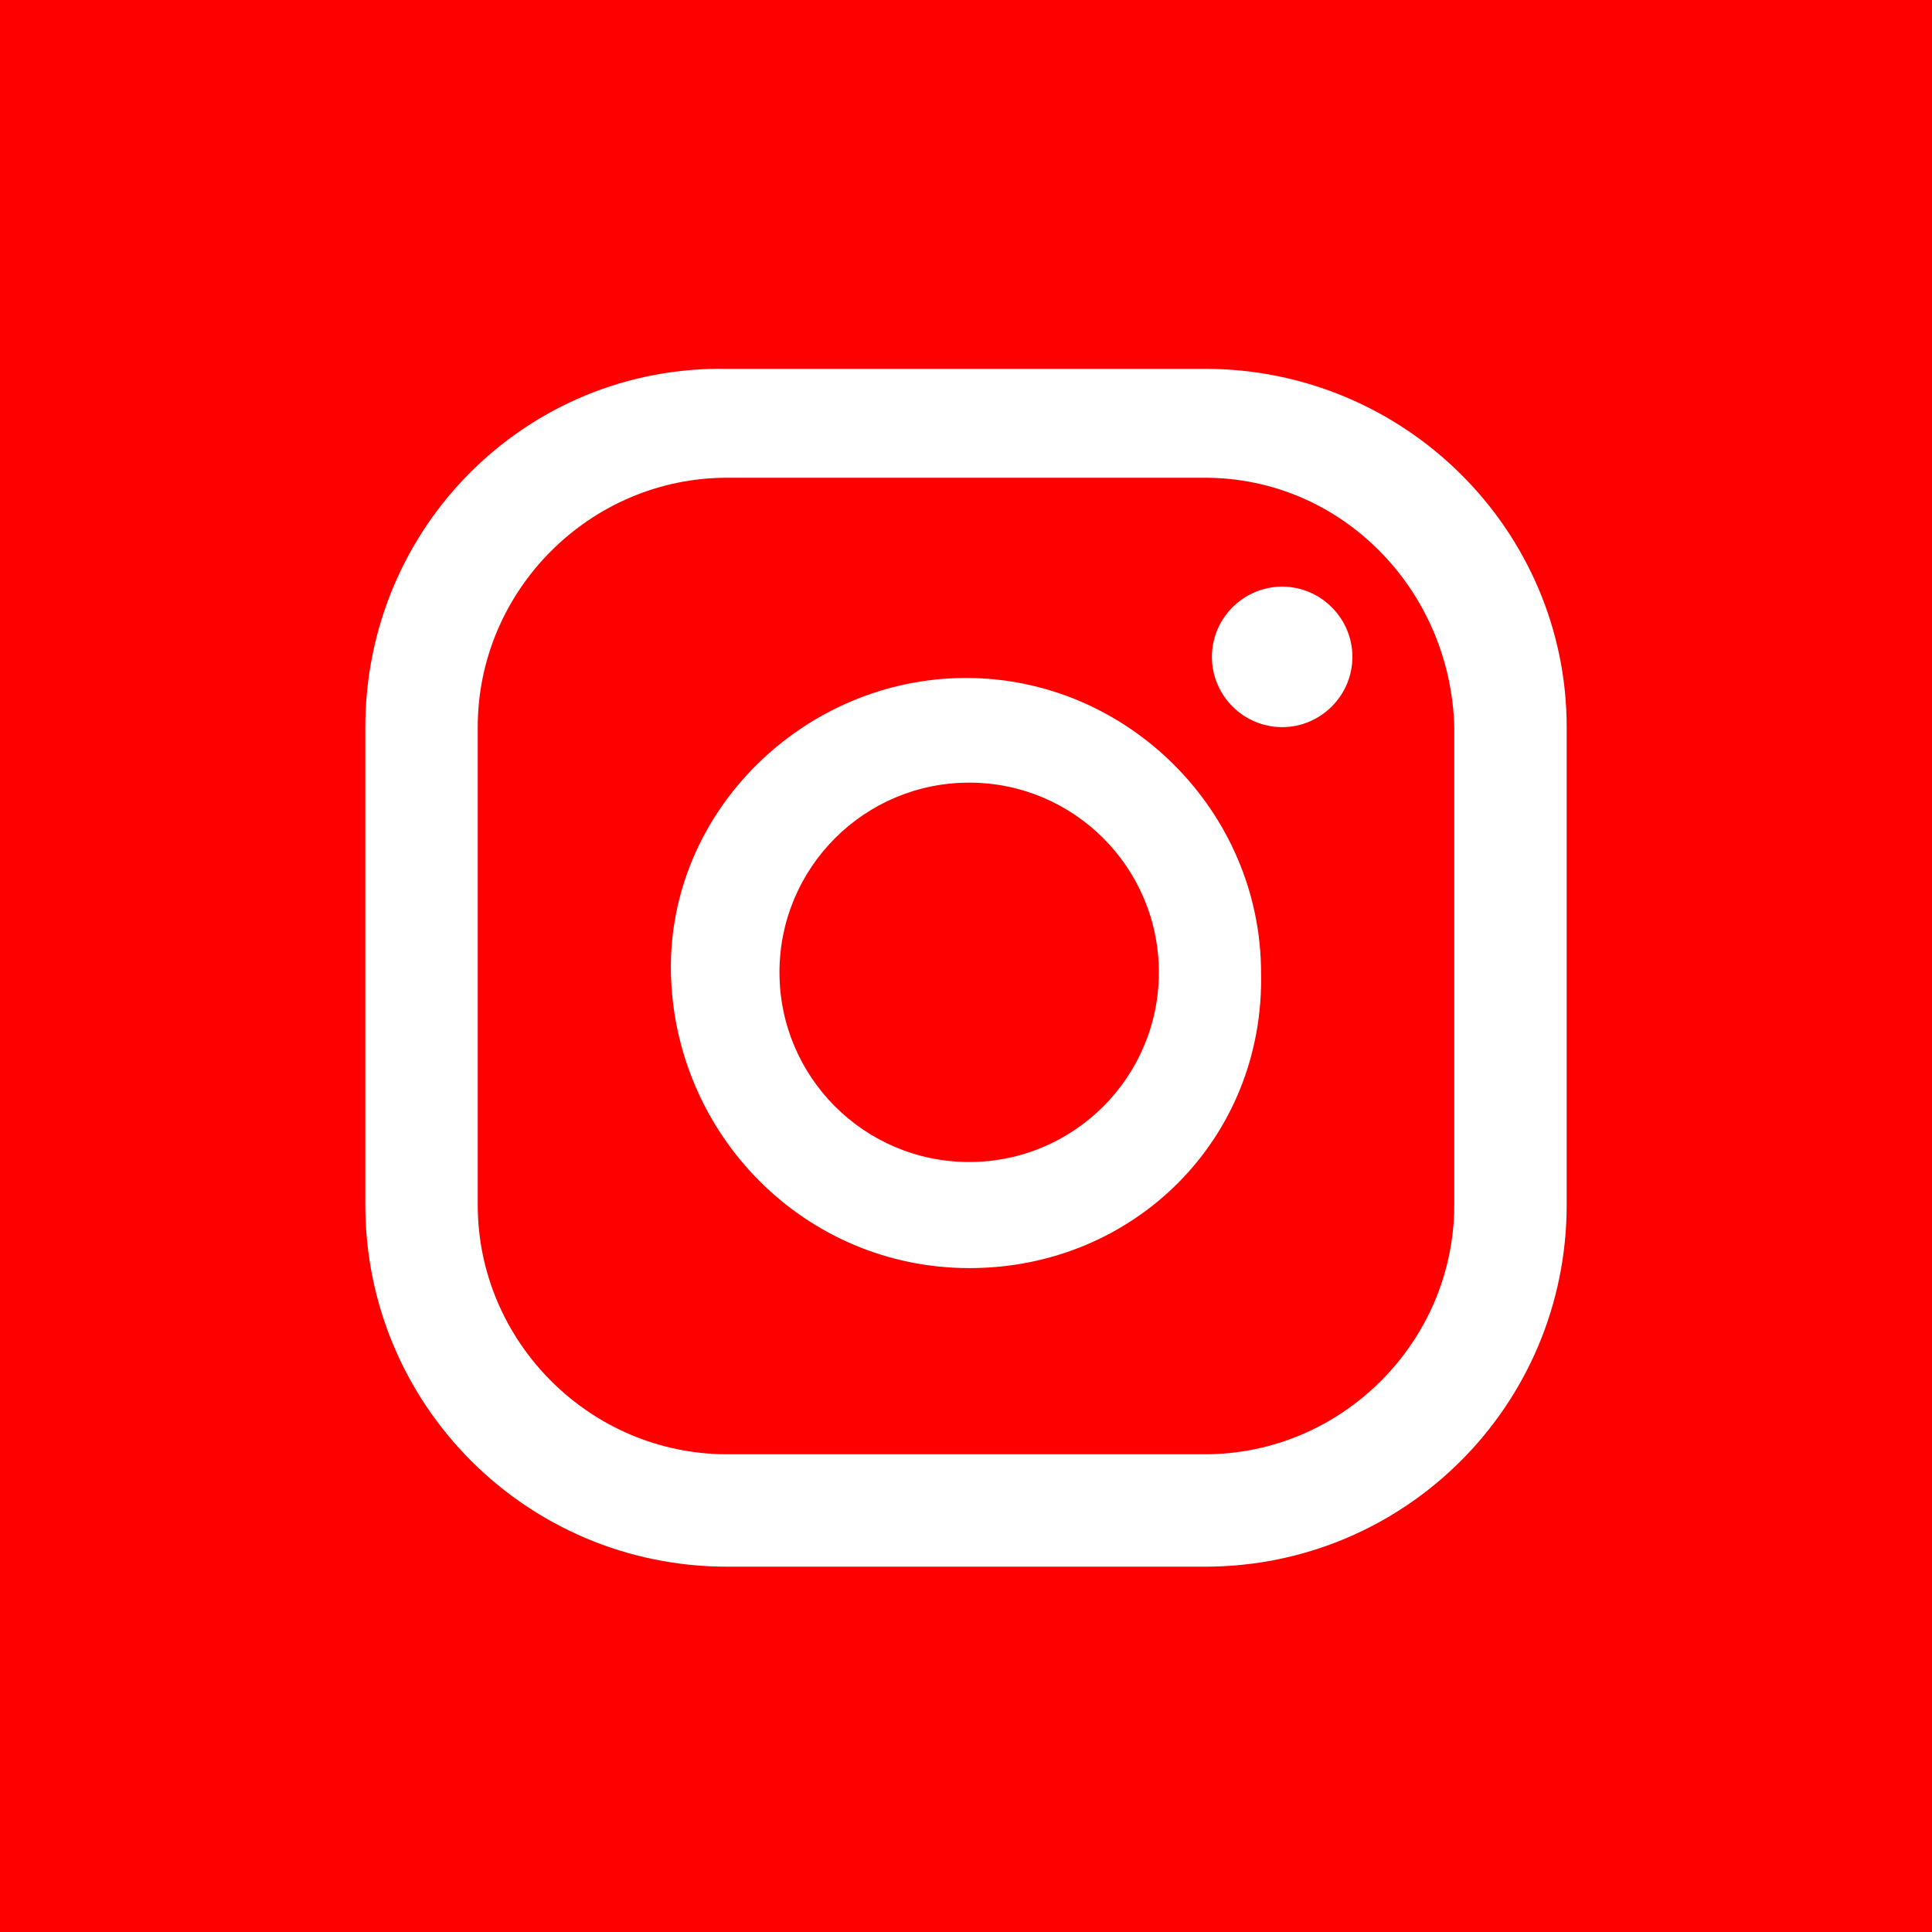
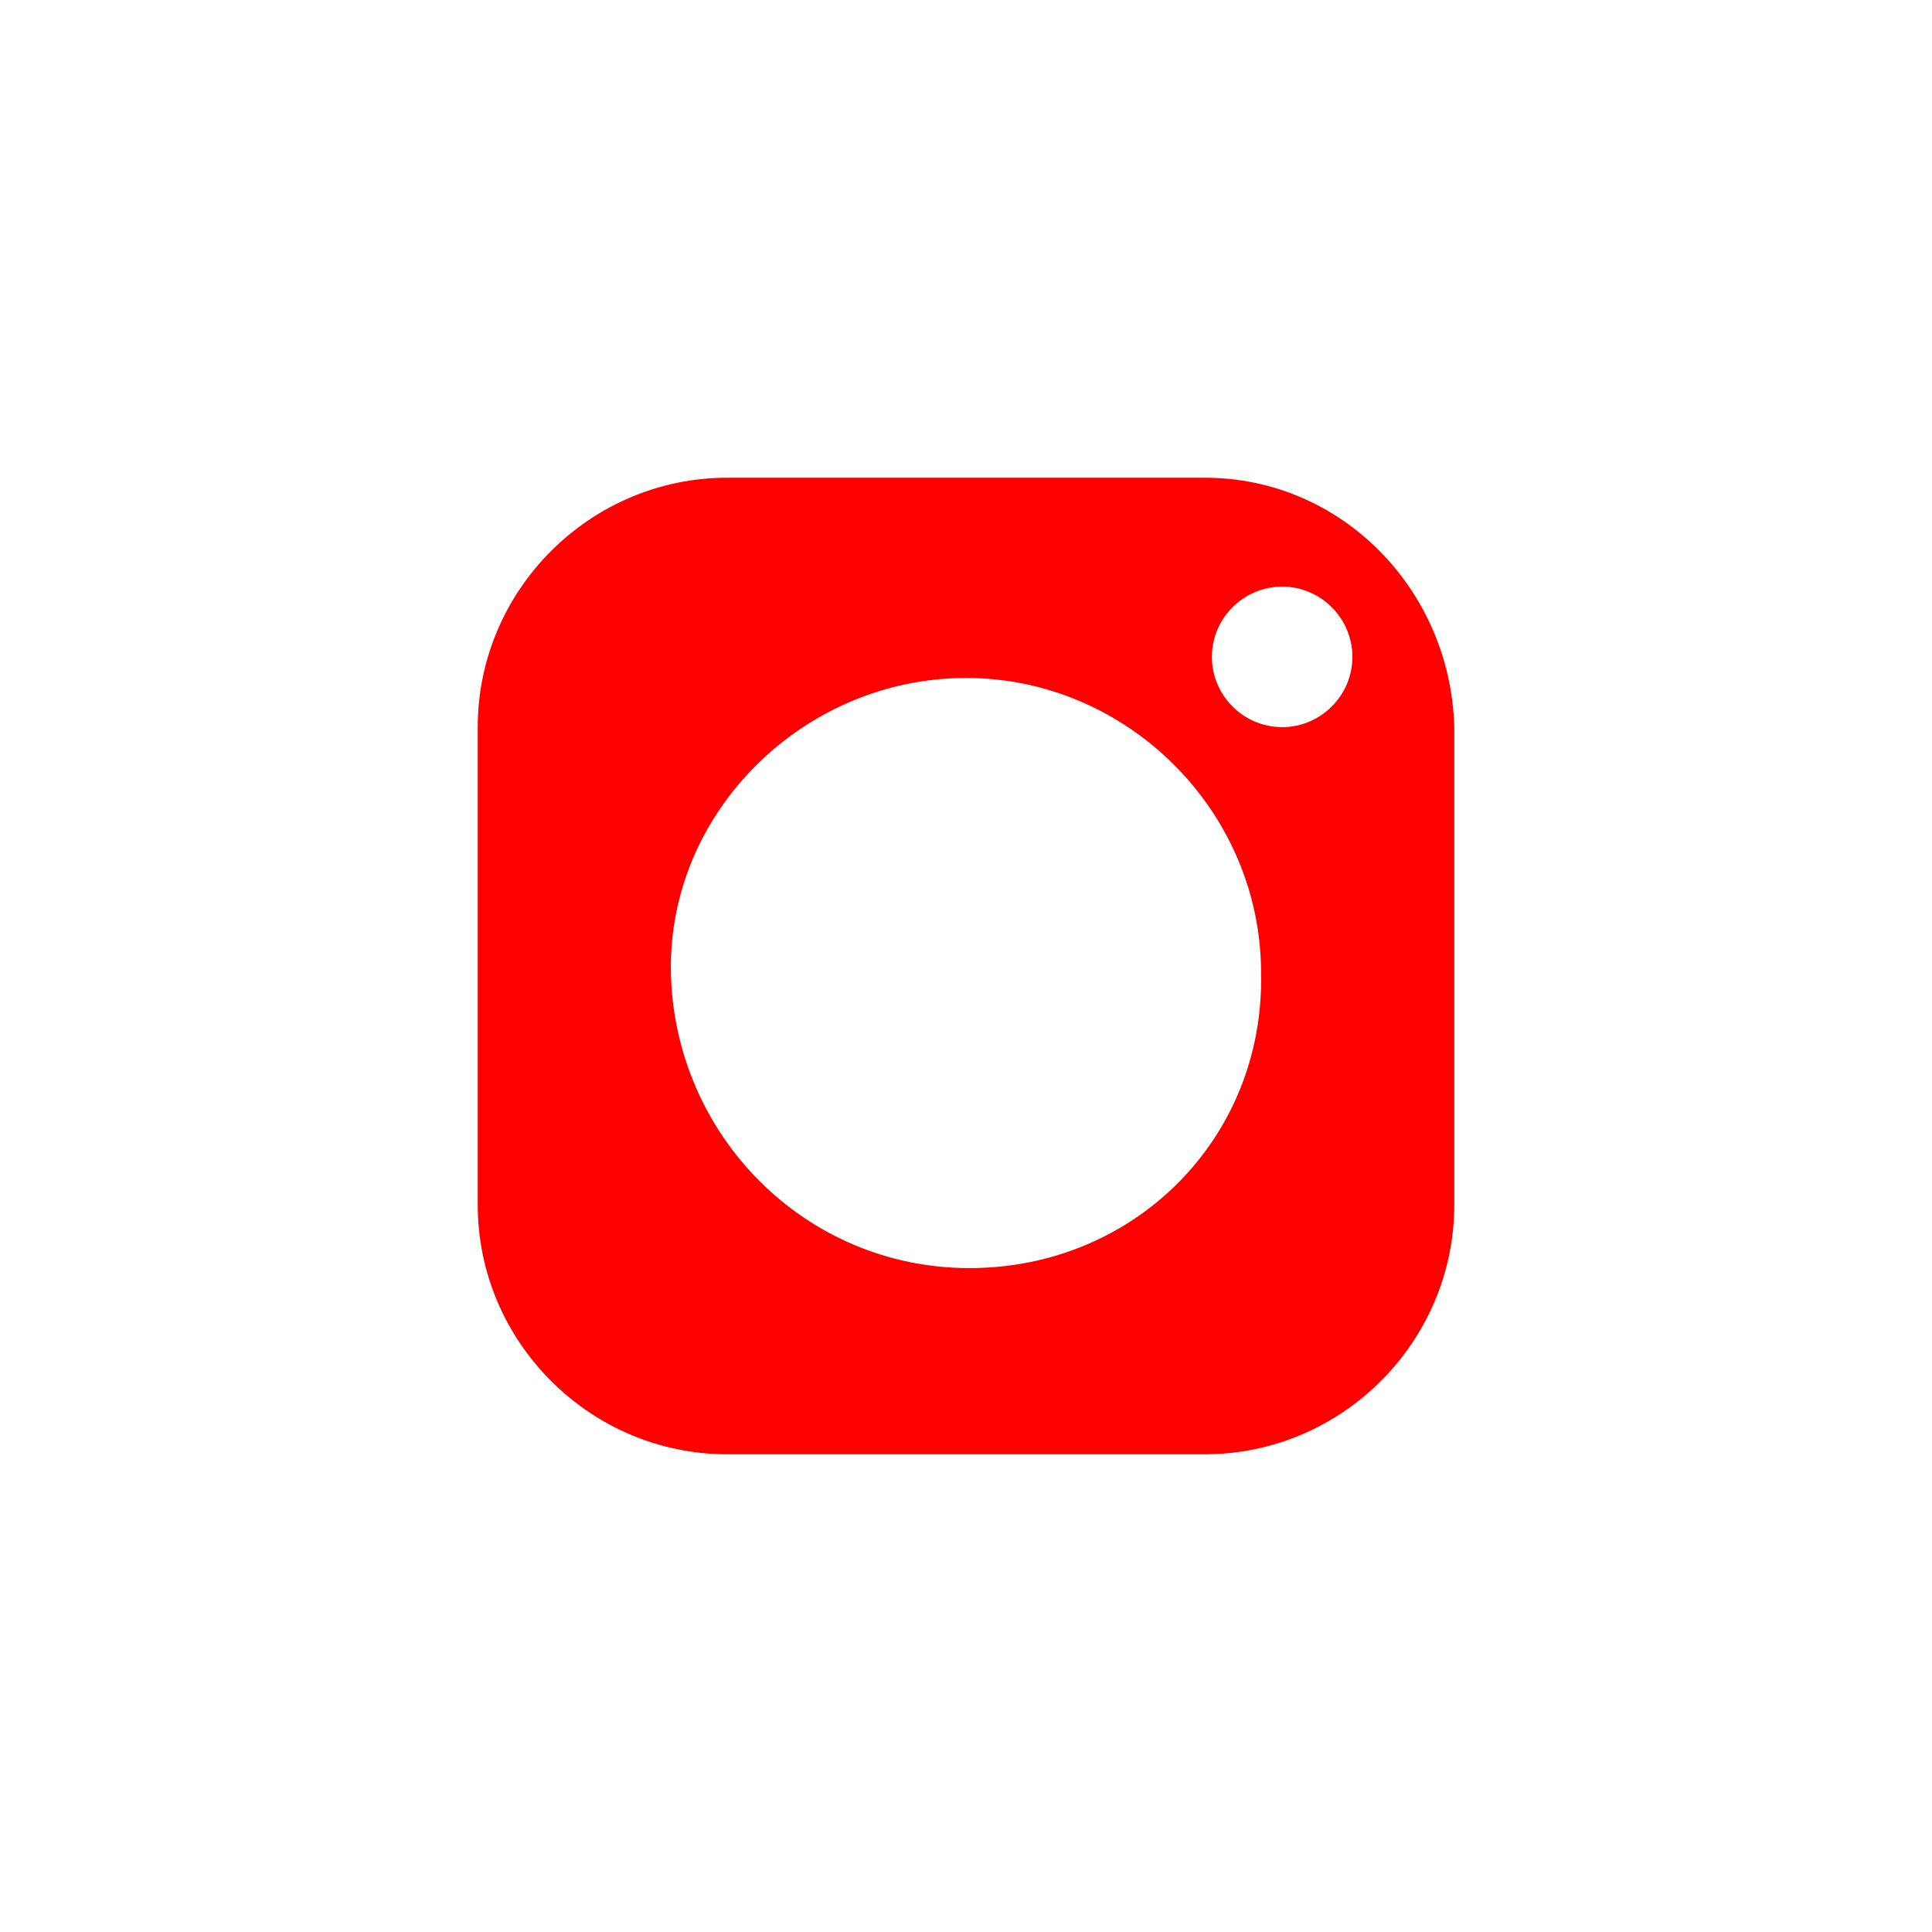
<svg xmlns="http://www.w3.org/2000/svg" id="uuid-7164d044-1fa2-4330-a766-6fbbf0951972" viewBox="0 0 55 55">
  <g id="uuid-c59ac7d6-4872-4b19-a9f8-2ce8acd34428">
    <g>
-       <path d="m34.3,13.6h-13.6c-3.9,0-7.1,3.2-7.1,7.1v13.6c0,3.9,3.2,7.1,7.1,7.1h13.6c3.9,0,7.1-3.2,7.1-7.1v-13.6c-.1-3.9-3.2-7.1-7.1-7.1Zm-6.7,22.5c-4.7,0-8.4-3.8-8.5-8.4s3.8-8.4,8.4-8.4h0c4.6,0,8.4,3.8,8.4,8.4.1,4.7-3.6,8.4-8.3,8.4Zm8.9-15.4c-1.1,0-2-.9-2-2s.9-2,2-2,2,.9,2,2-.9,2-2,2Z" fill="red" />
-       <circle cx="27.59" cy="27.68" r="5.4" fill="red" />
-       <path d="m0,0v55h55V0H0Zm44.6,34.3c0,5.7-4.6,10.3-10.3,10.3h-13.6c-5.7,0-10.3-4.6-10.3-10.3v-13.6c0-5.7,4.6-10.3,10.3-10.2h13.6c5.7,0,10.3,4.6,10.3,10.2,0,0,0,13.6,0,13.6Z" fill="red" />
+       <path d="m34.3,13.6h-13.6c-3.9,0-7.1,3.2-7.1,7.1v13.6c0,3.9,3.2,7.1,7.1,7.1h13.6c3.9,0,7.1-3.2,7.1-7.1v-13.6c-.1-3.9-3.2-7.1-7.1-7.1m-6.7,22.5c-4.7,0-8.4-3.8-8.5-8.4s3.8-8.4,8.4-8.4h0c4.6,0,8.4,3.8,8.4,8.4.1,4.7-3.6,8.4-8.3,8.4Zm8.9-15.4c-1.1,0-2-.9-2-2s.9-2,2-2,2,.9,2,2-.9,2-2,2Z" fill="red" />
    </g>
  </g>
</svg>